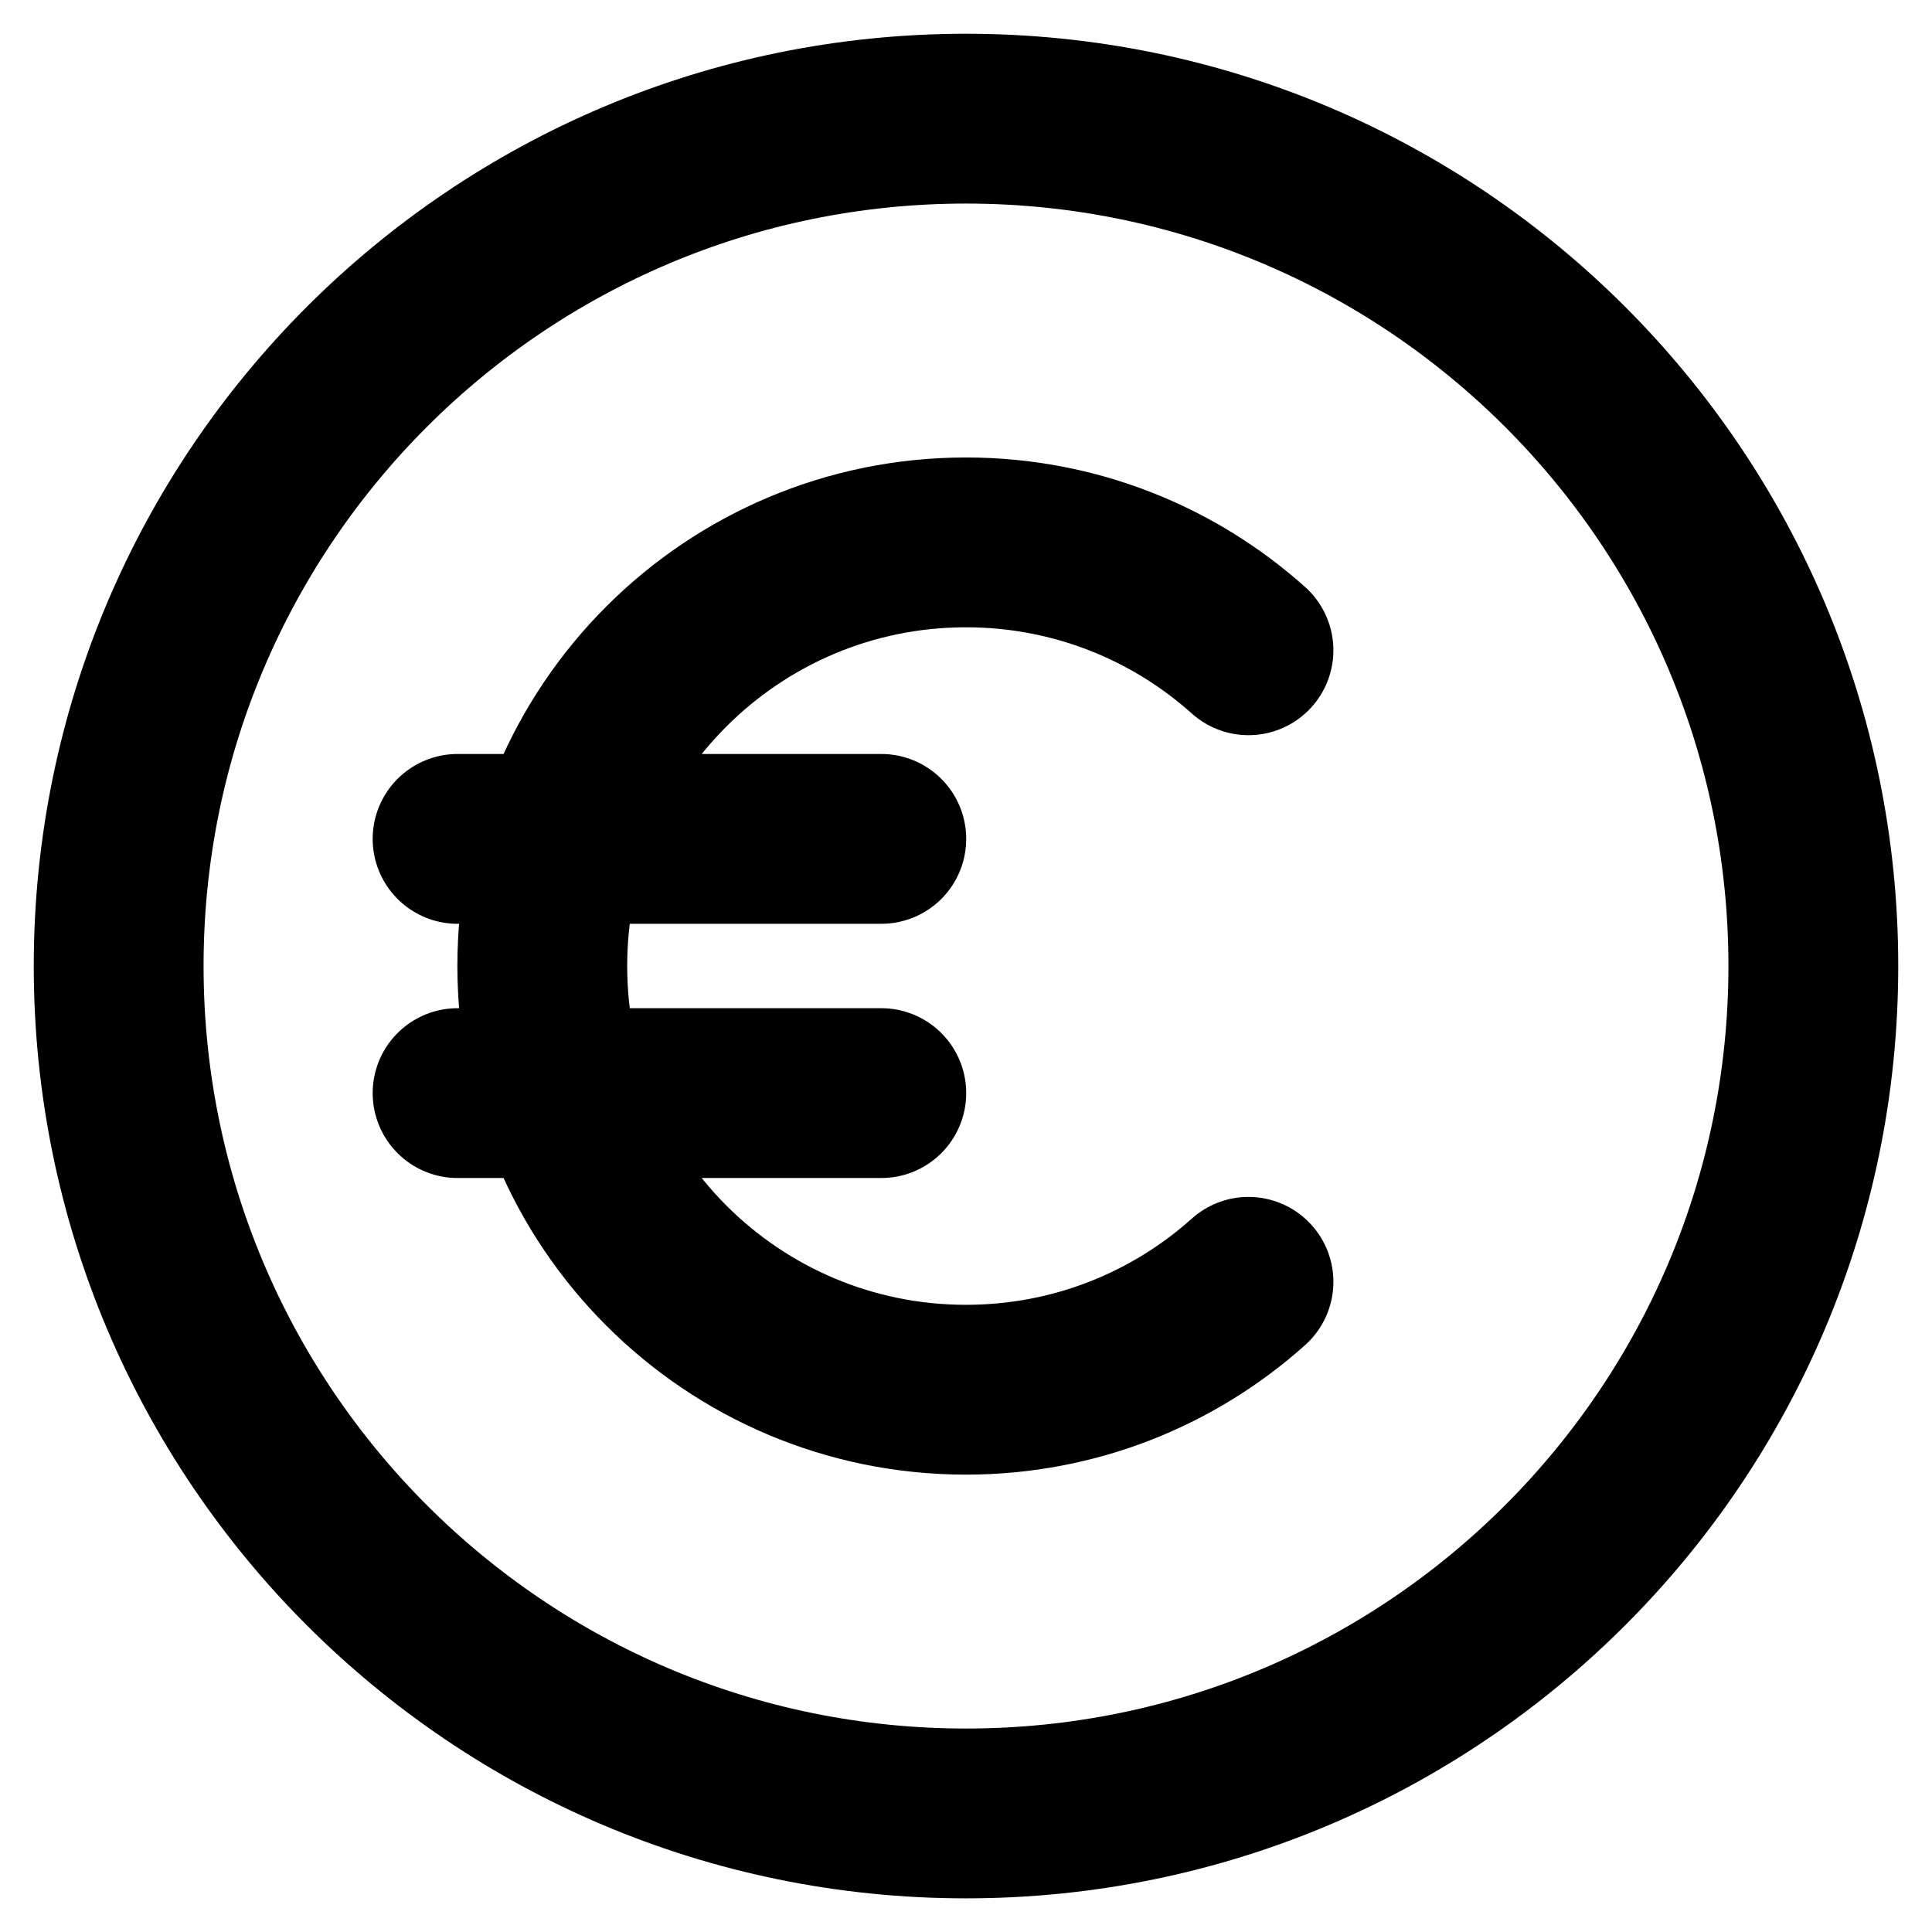
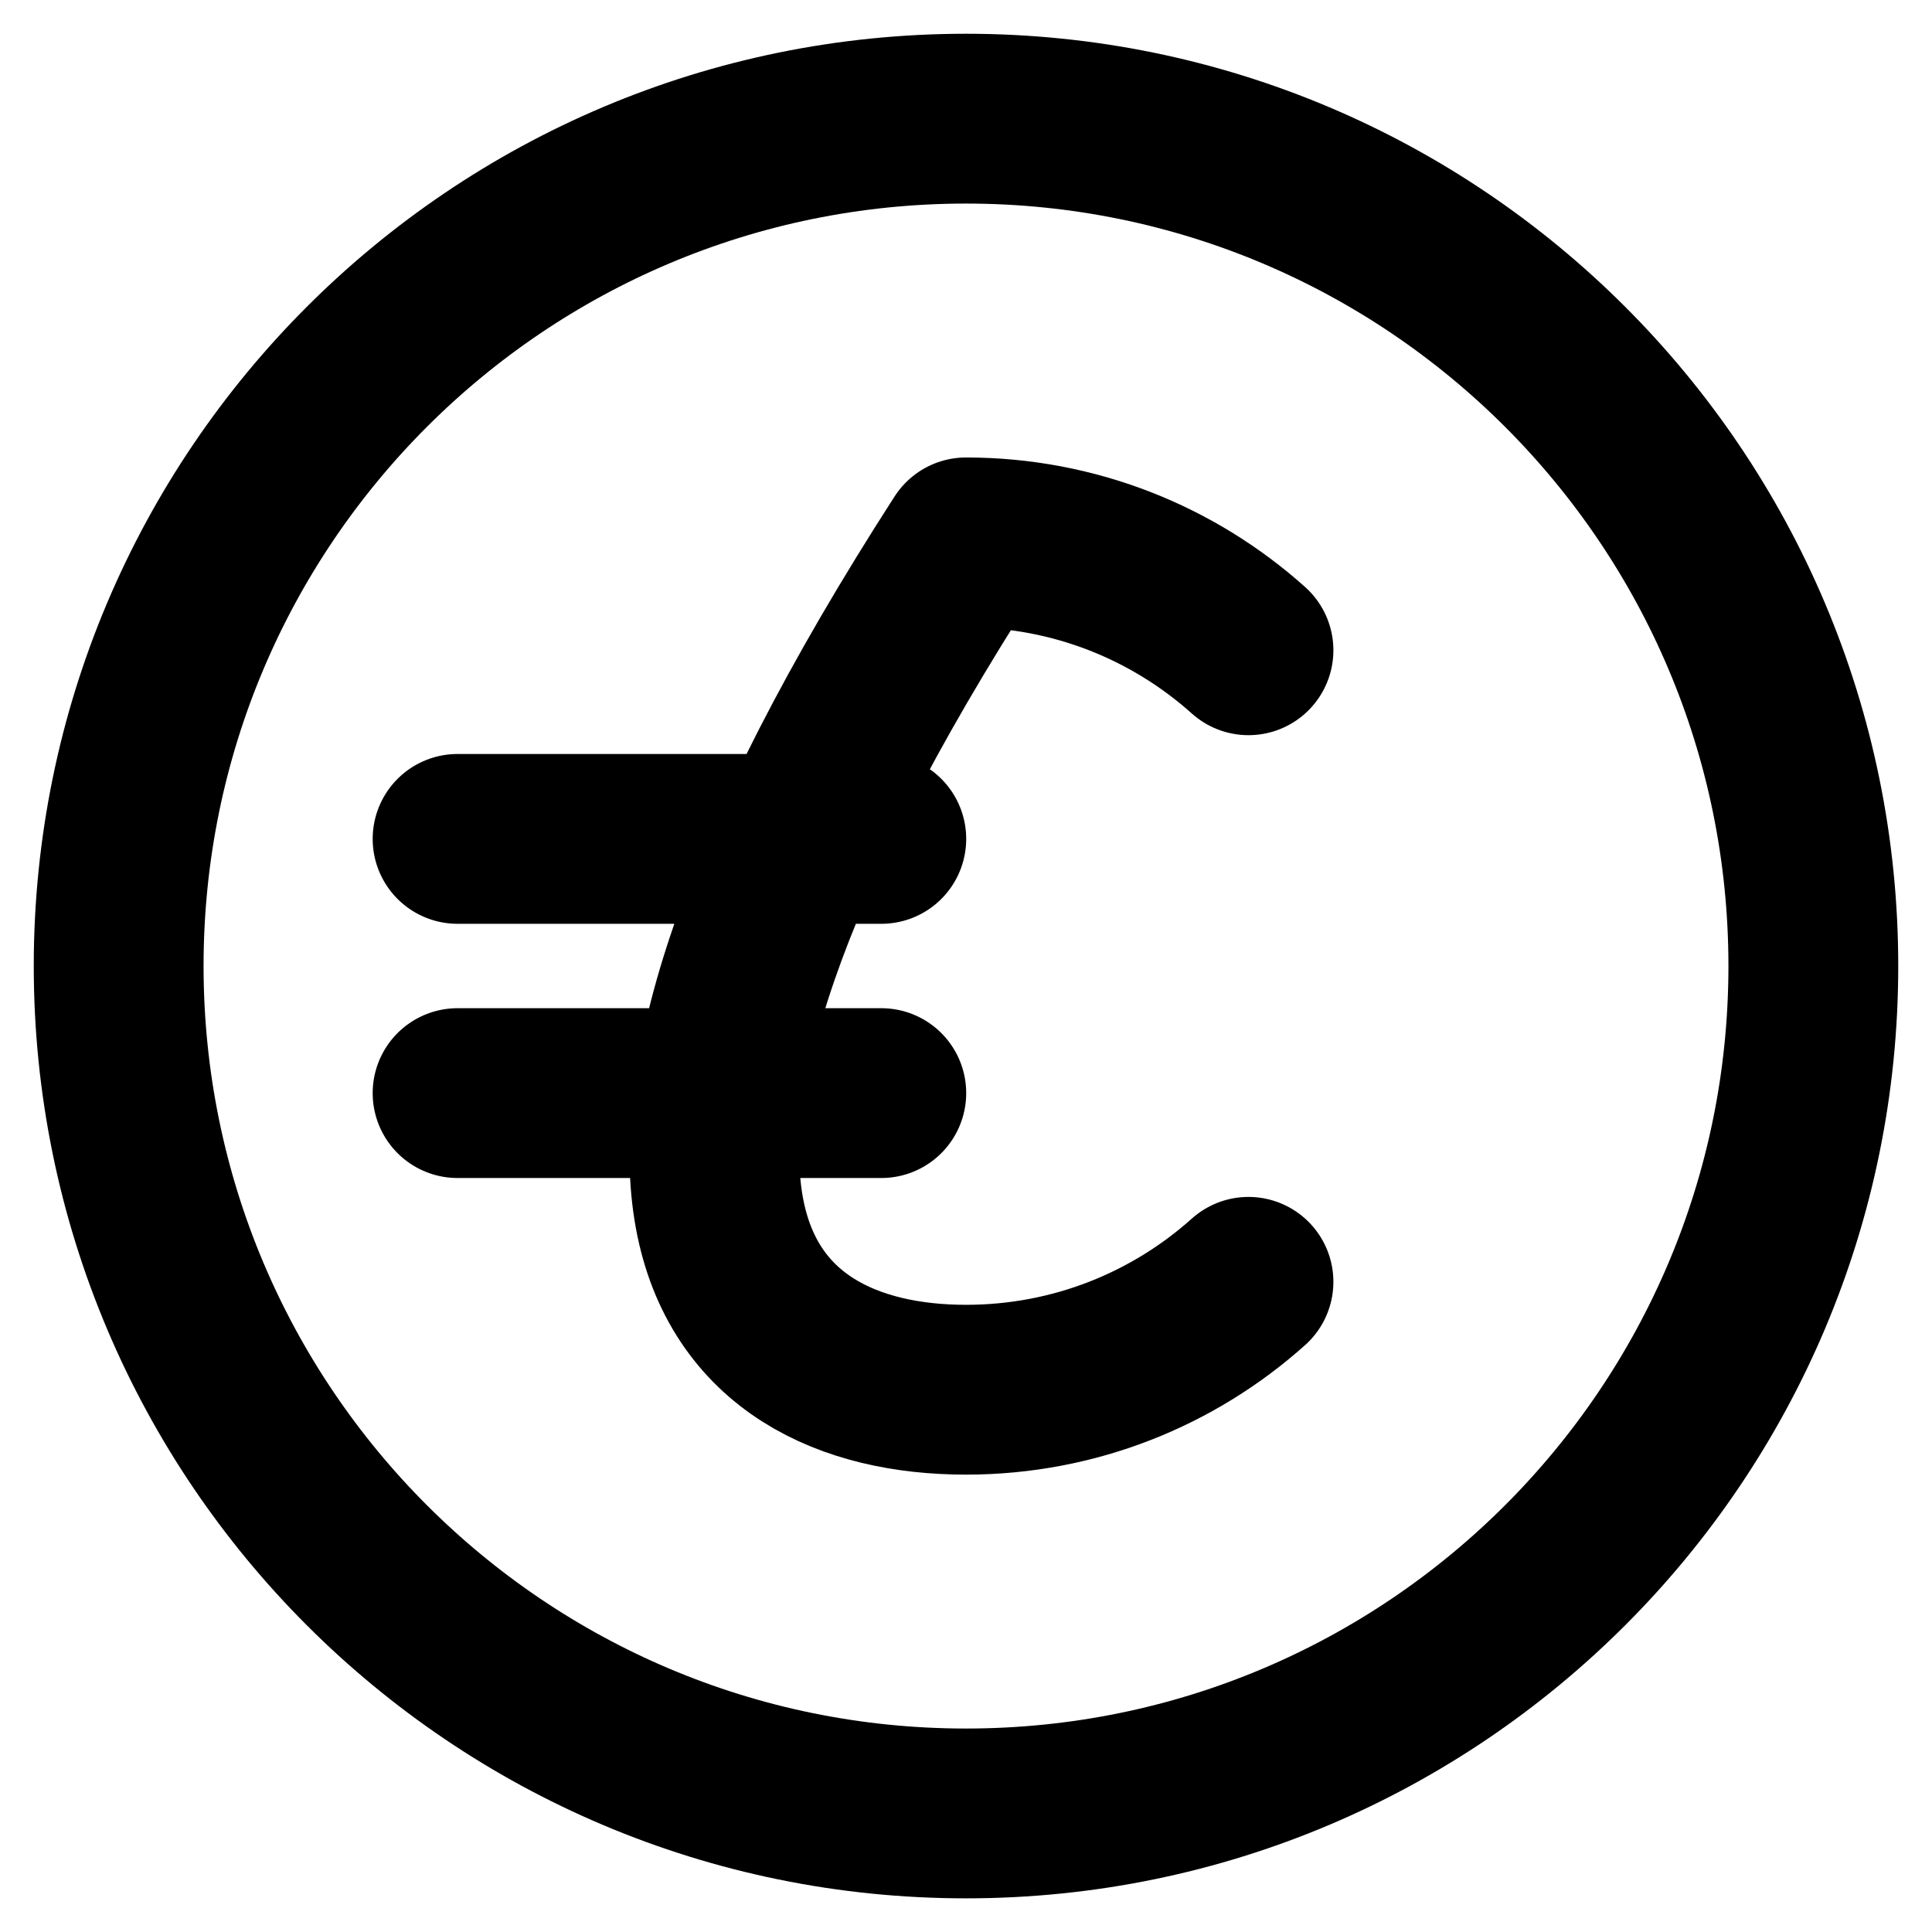
<svg xmlns="http://www.w3.org/2000/svg" width="19" height="19" viewBox="0 0 19 19" fill="none">
-   <path d="M12.278 6.395C11.541 5.735 10.567 5.334 9.5 5.334C7.199 5.334 5.333 7.199 5.333 9.5C5.333 11.802 7.199 13.667 9.5 13.667C10.567 13.667 11.541 13.266 12.278 12.606M4.5 10.75H8.667M4.5 8.25H8.667M17.833 9.5C17.833 14.103 14.102 17.834 9.5 17.834C4.898 17.834 1.167 14.103 1.167 9.5C1.167 4.898 4.898 1.167 9.5 1.167C14.102 1.167 17.833 4.898 17.833 9.5Z" stroke="black" stroke-width="1.67" stroke-linecap="round" stroke-linejoin="round" />
+   <path d="M12.278 6.395C11.541 5.735 10.567 5.334 9.5 5.334C5.333 11.802 7.199 13.667 9.5 13.667C10.567 13.667 11.541 13.266 12.278 12.606M4.5 10.75H8.667M4.5 8.25H8.667M17.833 9.5C17.833 14.103 14.102 17.834 9.5 17.834C4.898 17.834 1.167 14.103 1.167 9.5C1.167 4.898 4.898 1.167 9.5 1.167C14.102 1.167 17.833 4.898 17.833 9.5Z" stroke="black" stroke-width="1.67" stroke-linecap="round" stroke-linejoin="round" />
</svg>